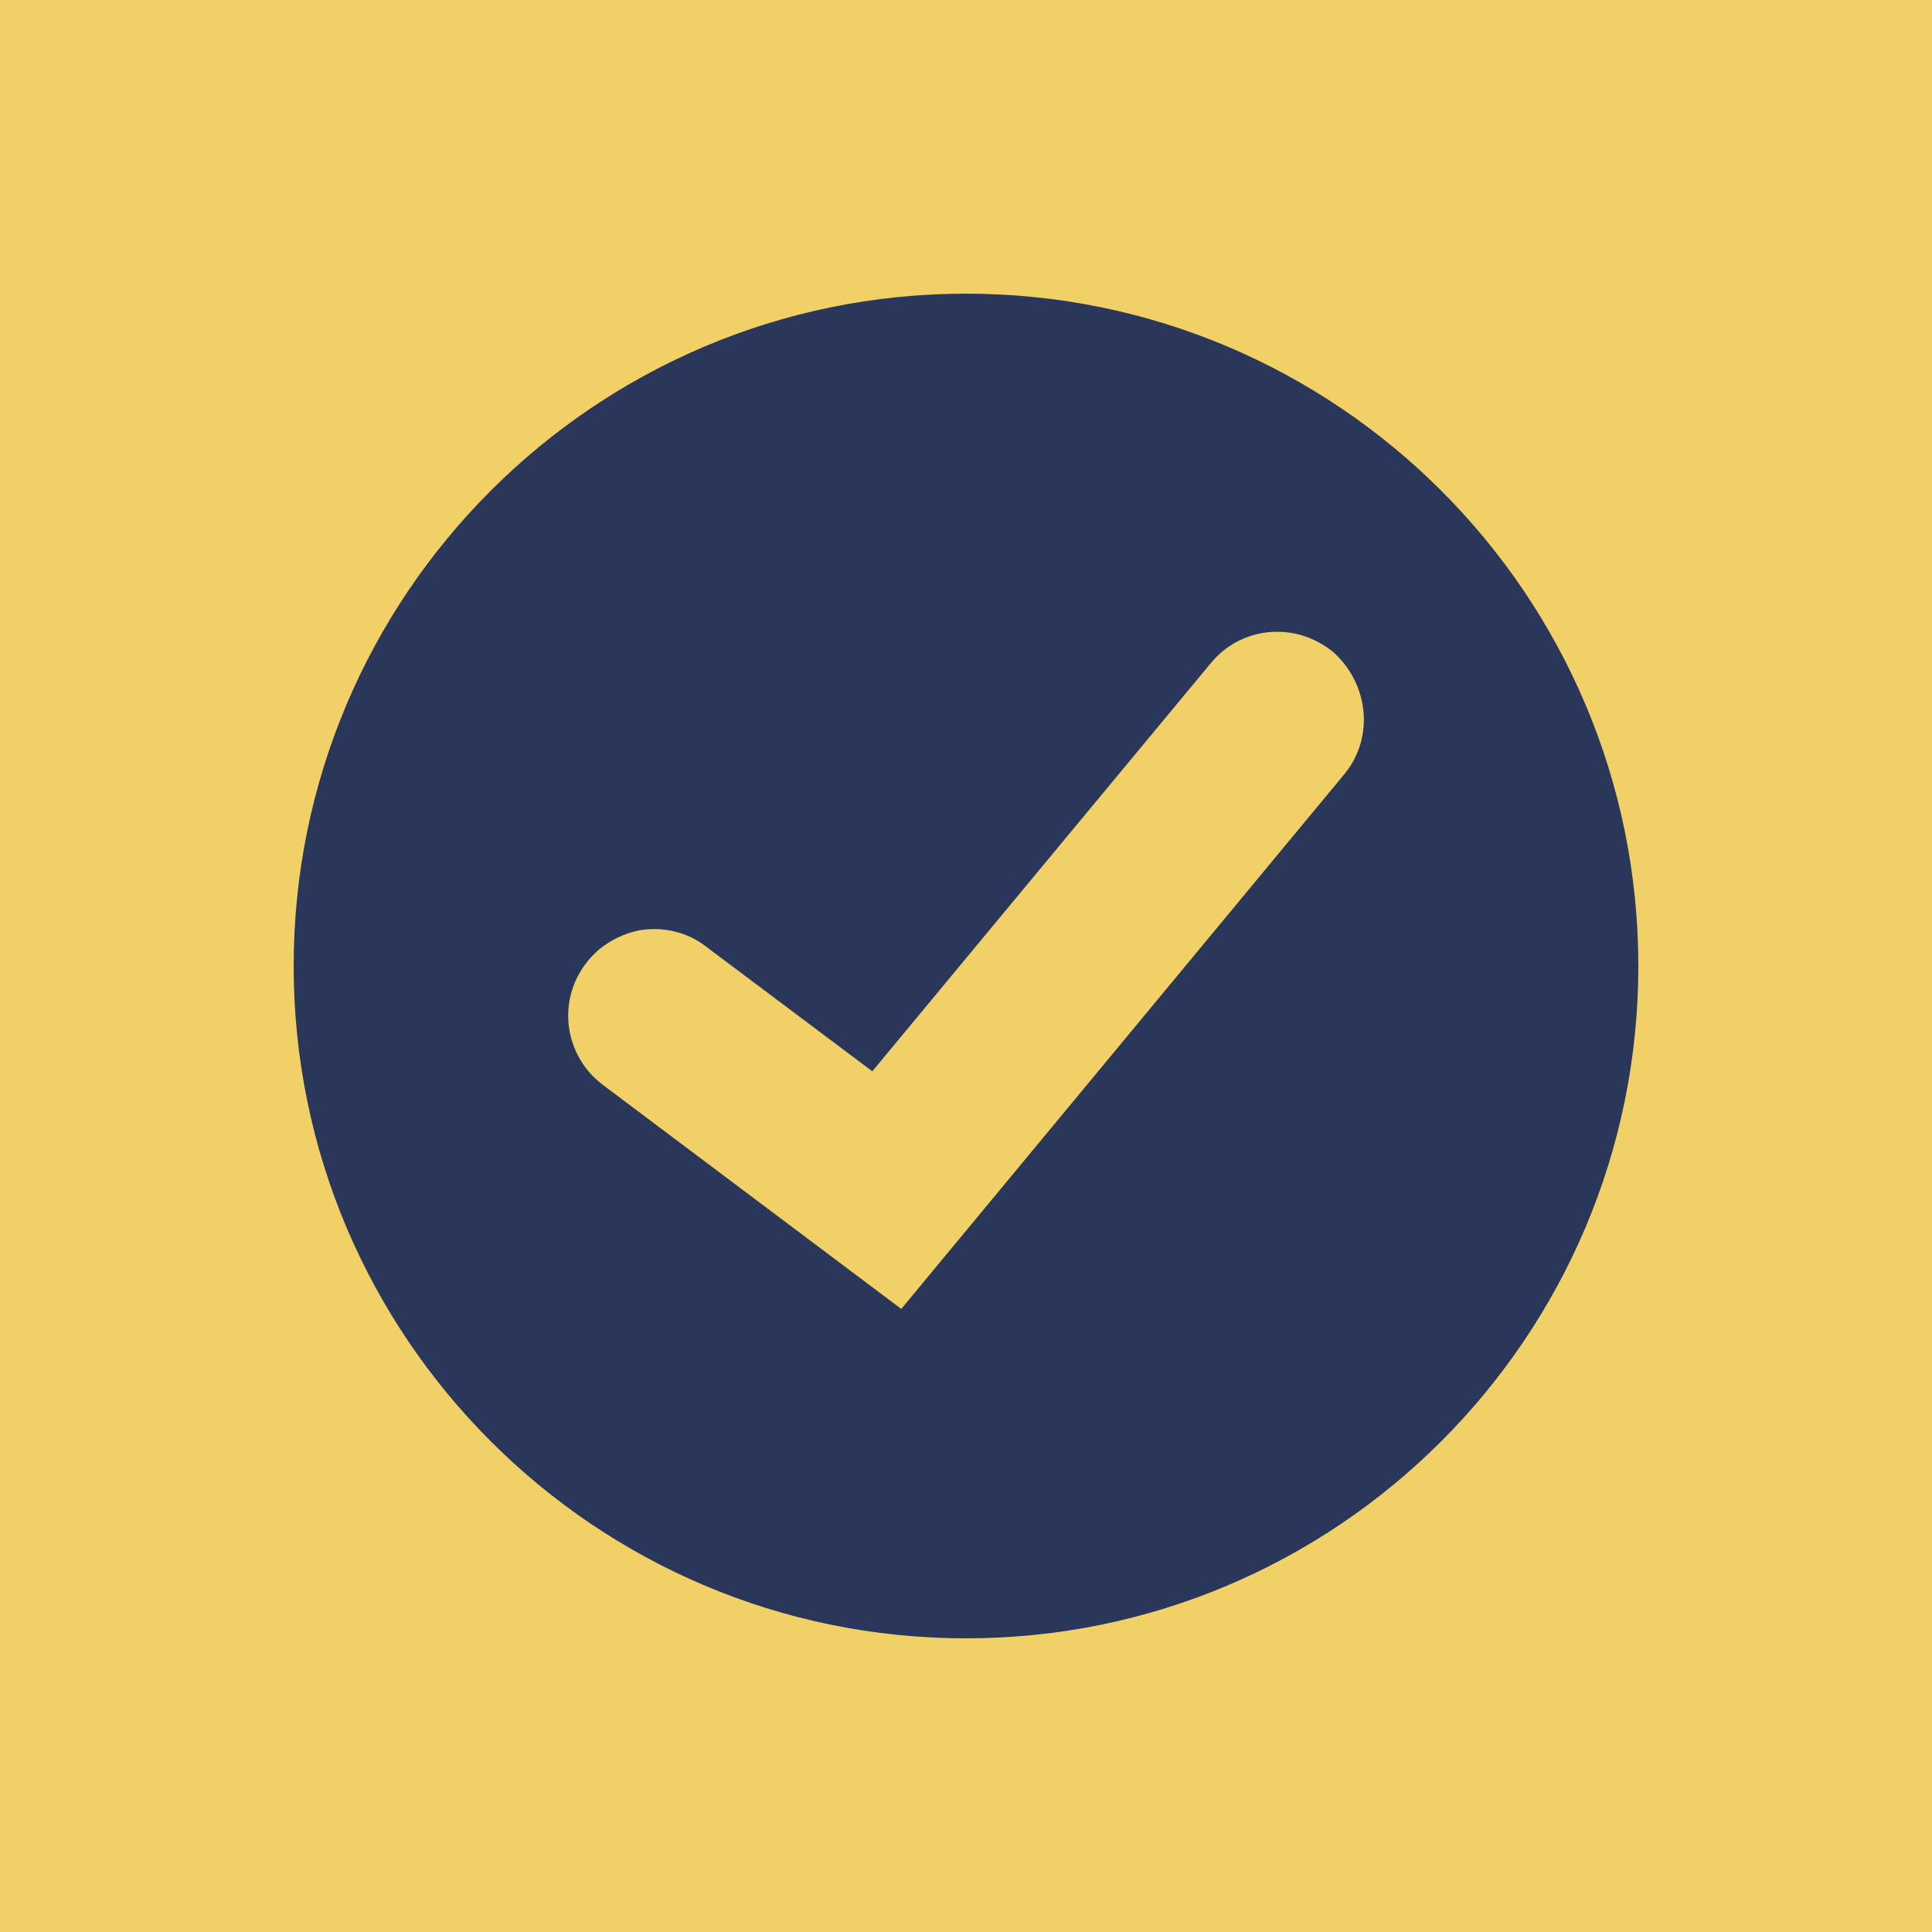
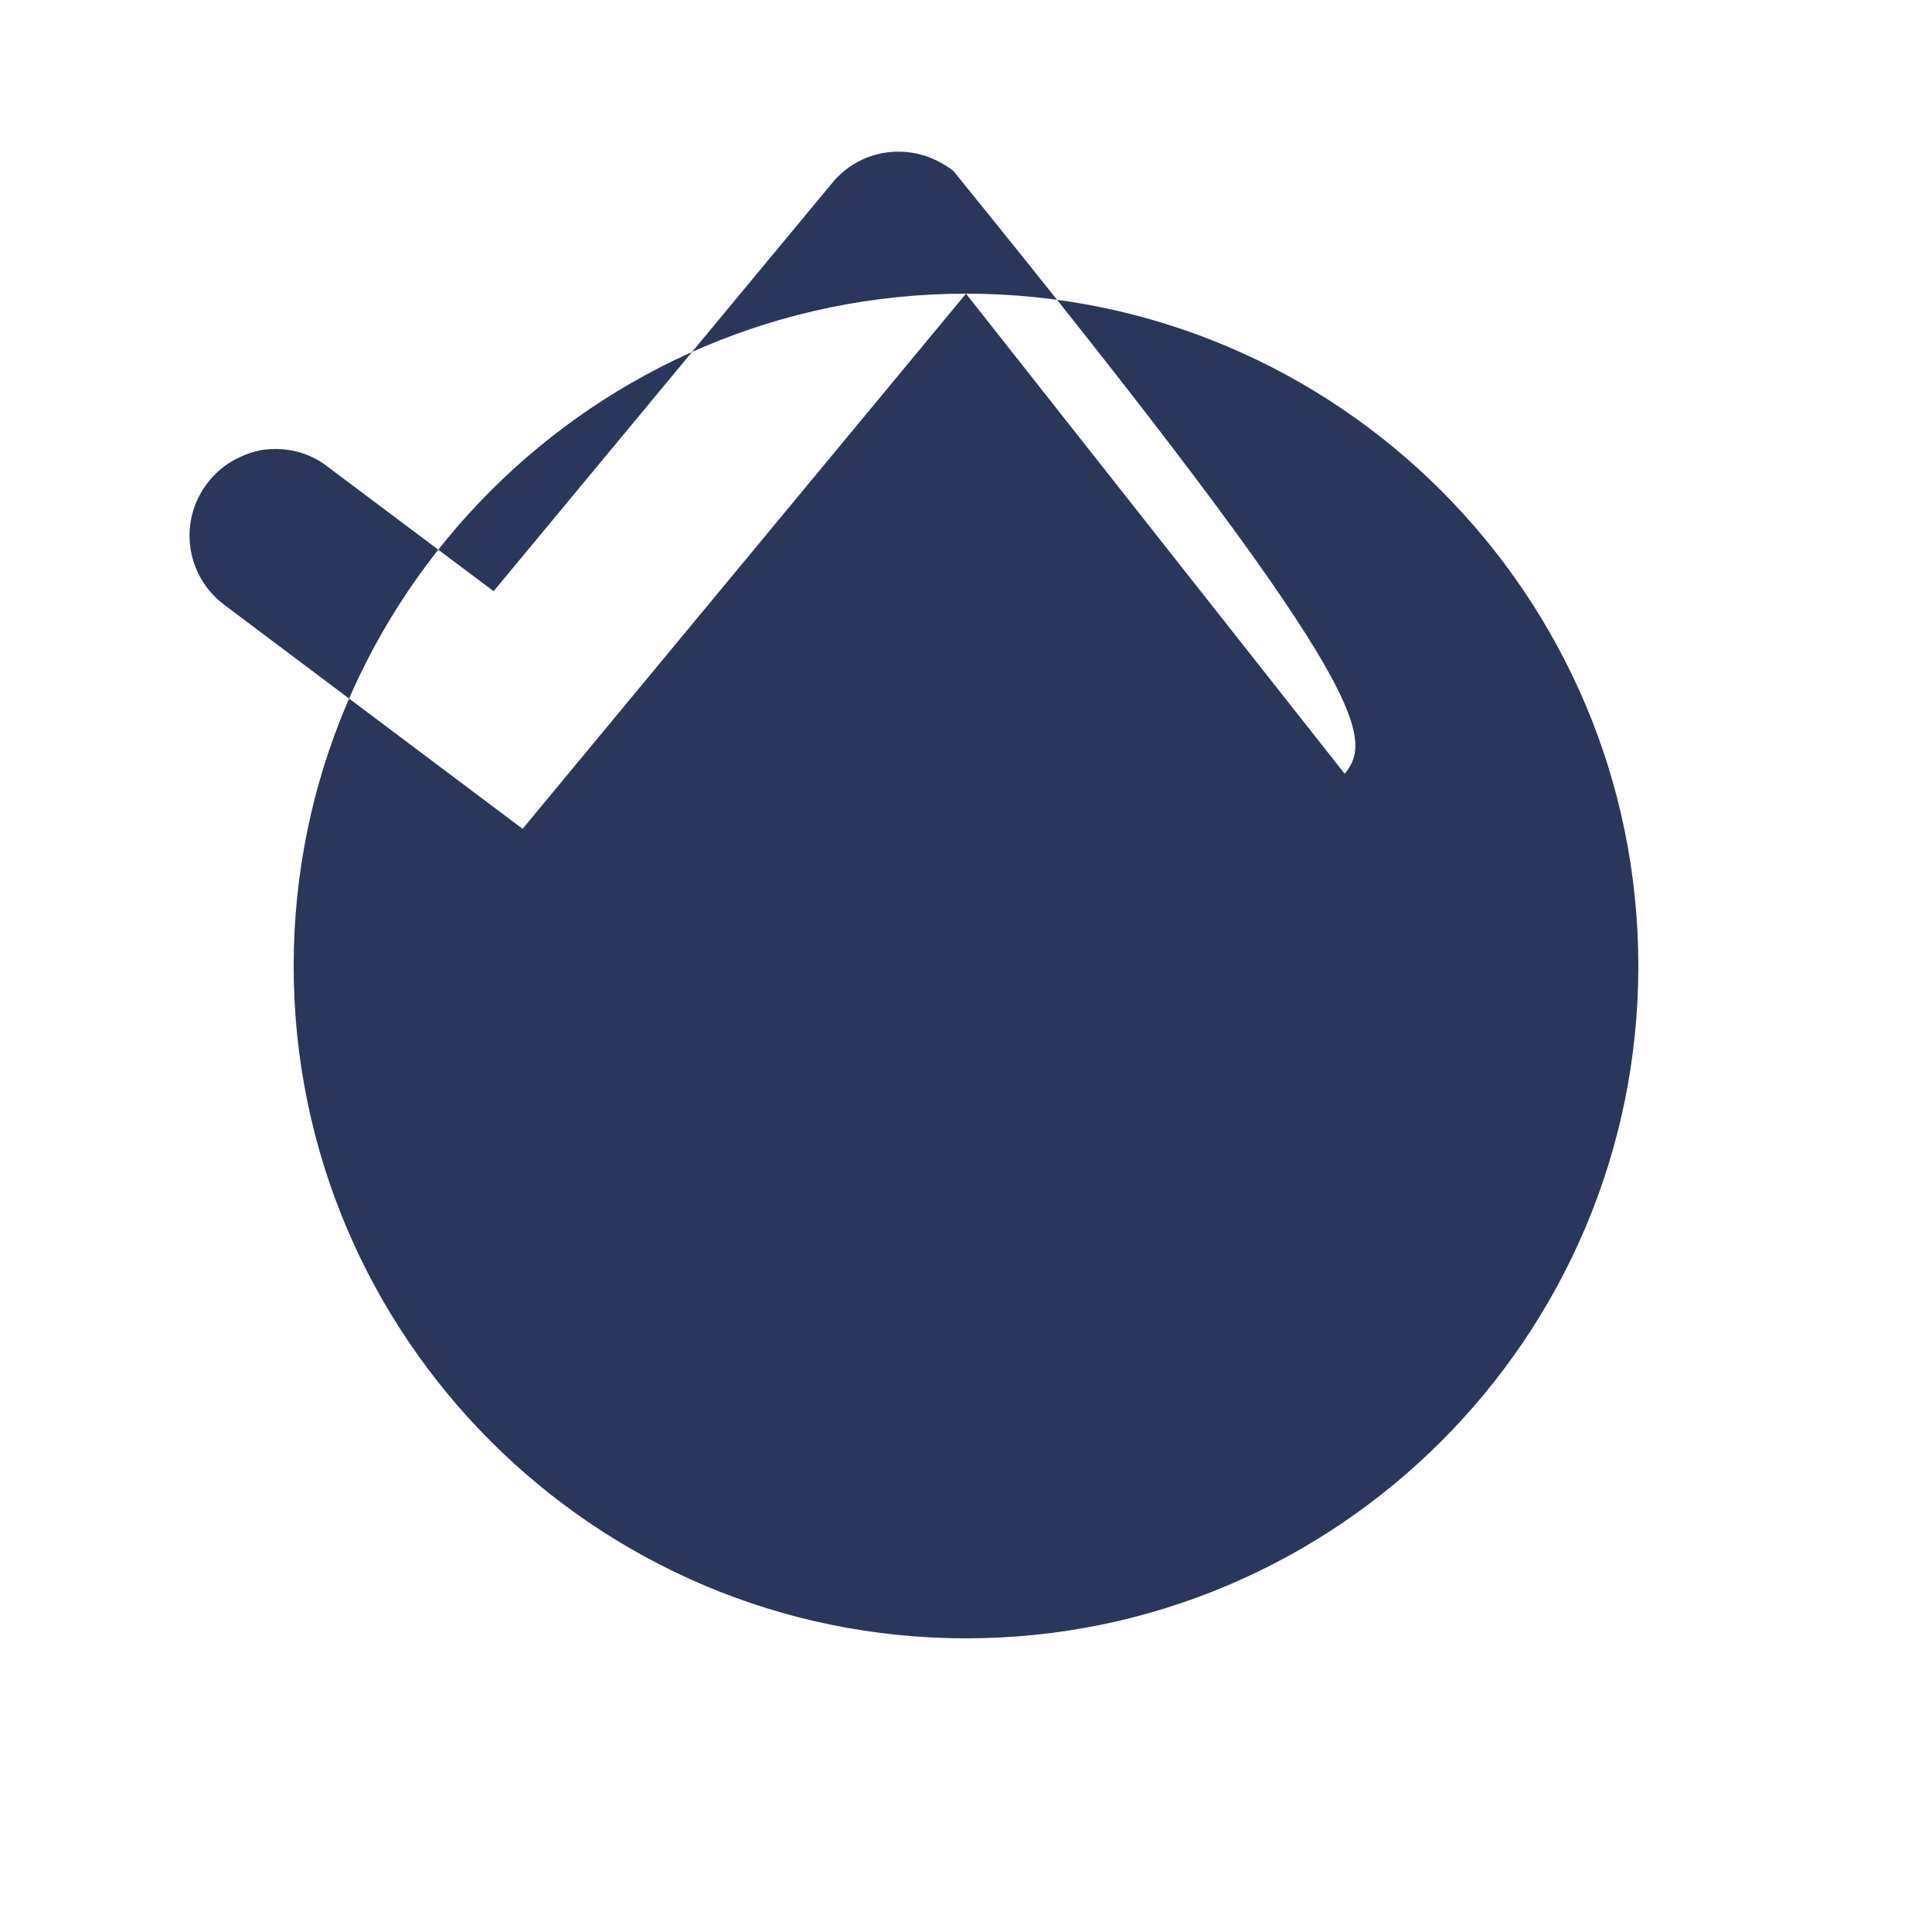
<svg xmlns="http://www.w3.org/2000/svg" id="Camada_1" x="0px" y="0px" viewBox="0 0 200 200" style="enable-background:new 0 0 200 200;" xml:space="preserve">
  <style type="text/css">	.st0{fill:#F1D067;}	.st1{fill:#2A375A;}</style>
-   <rect class="st0" width="200" height="200" />
-   <path class="st1" d="M100,30.4L100,30.4c-38.4,0-69.6,31.2-69.6,69.6v0c0,38.4,31.2,69.6,69.6,69.6h0c38.4,0,69.6-31.2,69.6-69.6v0 C169.6,61.6,138.4,30.4,100,30.4z M139.2,80.1l-45.9,55.4l-30.9-23.2c-4.5-3.4-4.9-10.1-0.4-14c1.2-1,2.7-1.7,4.2-2 c2.5-0.4,5,0.2,6.9,1.7l17.2,12.9l35-42.2c1.7-2.1,4.2-3.3,6.9-3.3c2.1,0,4,0.7,5.7,2C141.7,70.7,142.3,76.3,139.2,80.1z" />
+   <path class="st1" d="M100,30.4L100,30.4c-38.4,0-69.6,31.2-69.6,69.6v0c0,38.4,31.2,69.6,69.6,69.6h0c38.4,0,69.6-31.2,69.6-69.6v0 C169.6,61.6,138.4,30.4,100,30.4z l-45.9,55.4l-30.9-23.2c-4.5-3.4-4.9-10.1-0.4-14c1.2-1,2.7-1.7,4.2-2 c2.5-0.4,5,0.2,6.9,1.7l17.2,12.9l35-42.2c1.7-2.1,4.2-3.3,6.9-3.3c2.1,0,4,0.7,5.7,2C141.7,70.7,142.3,76.3,139.2,80.1z" />
</svg>